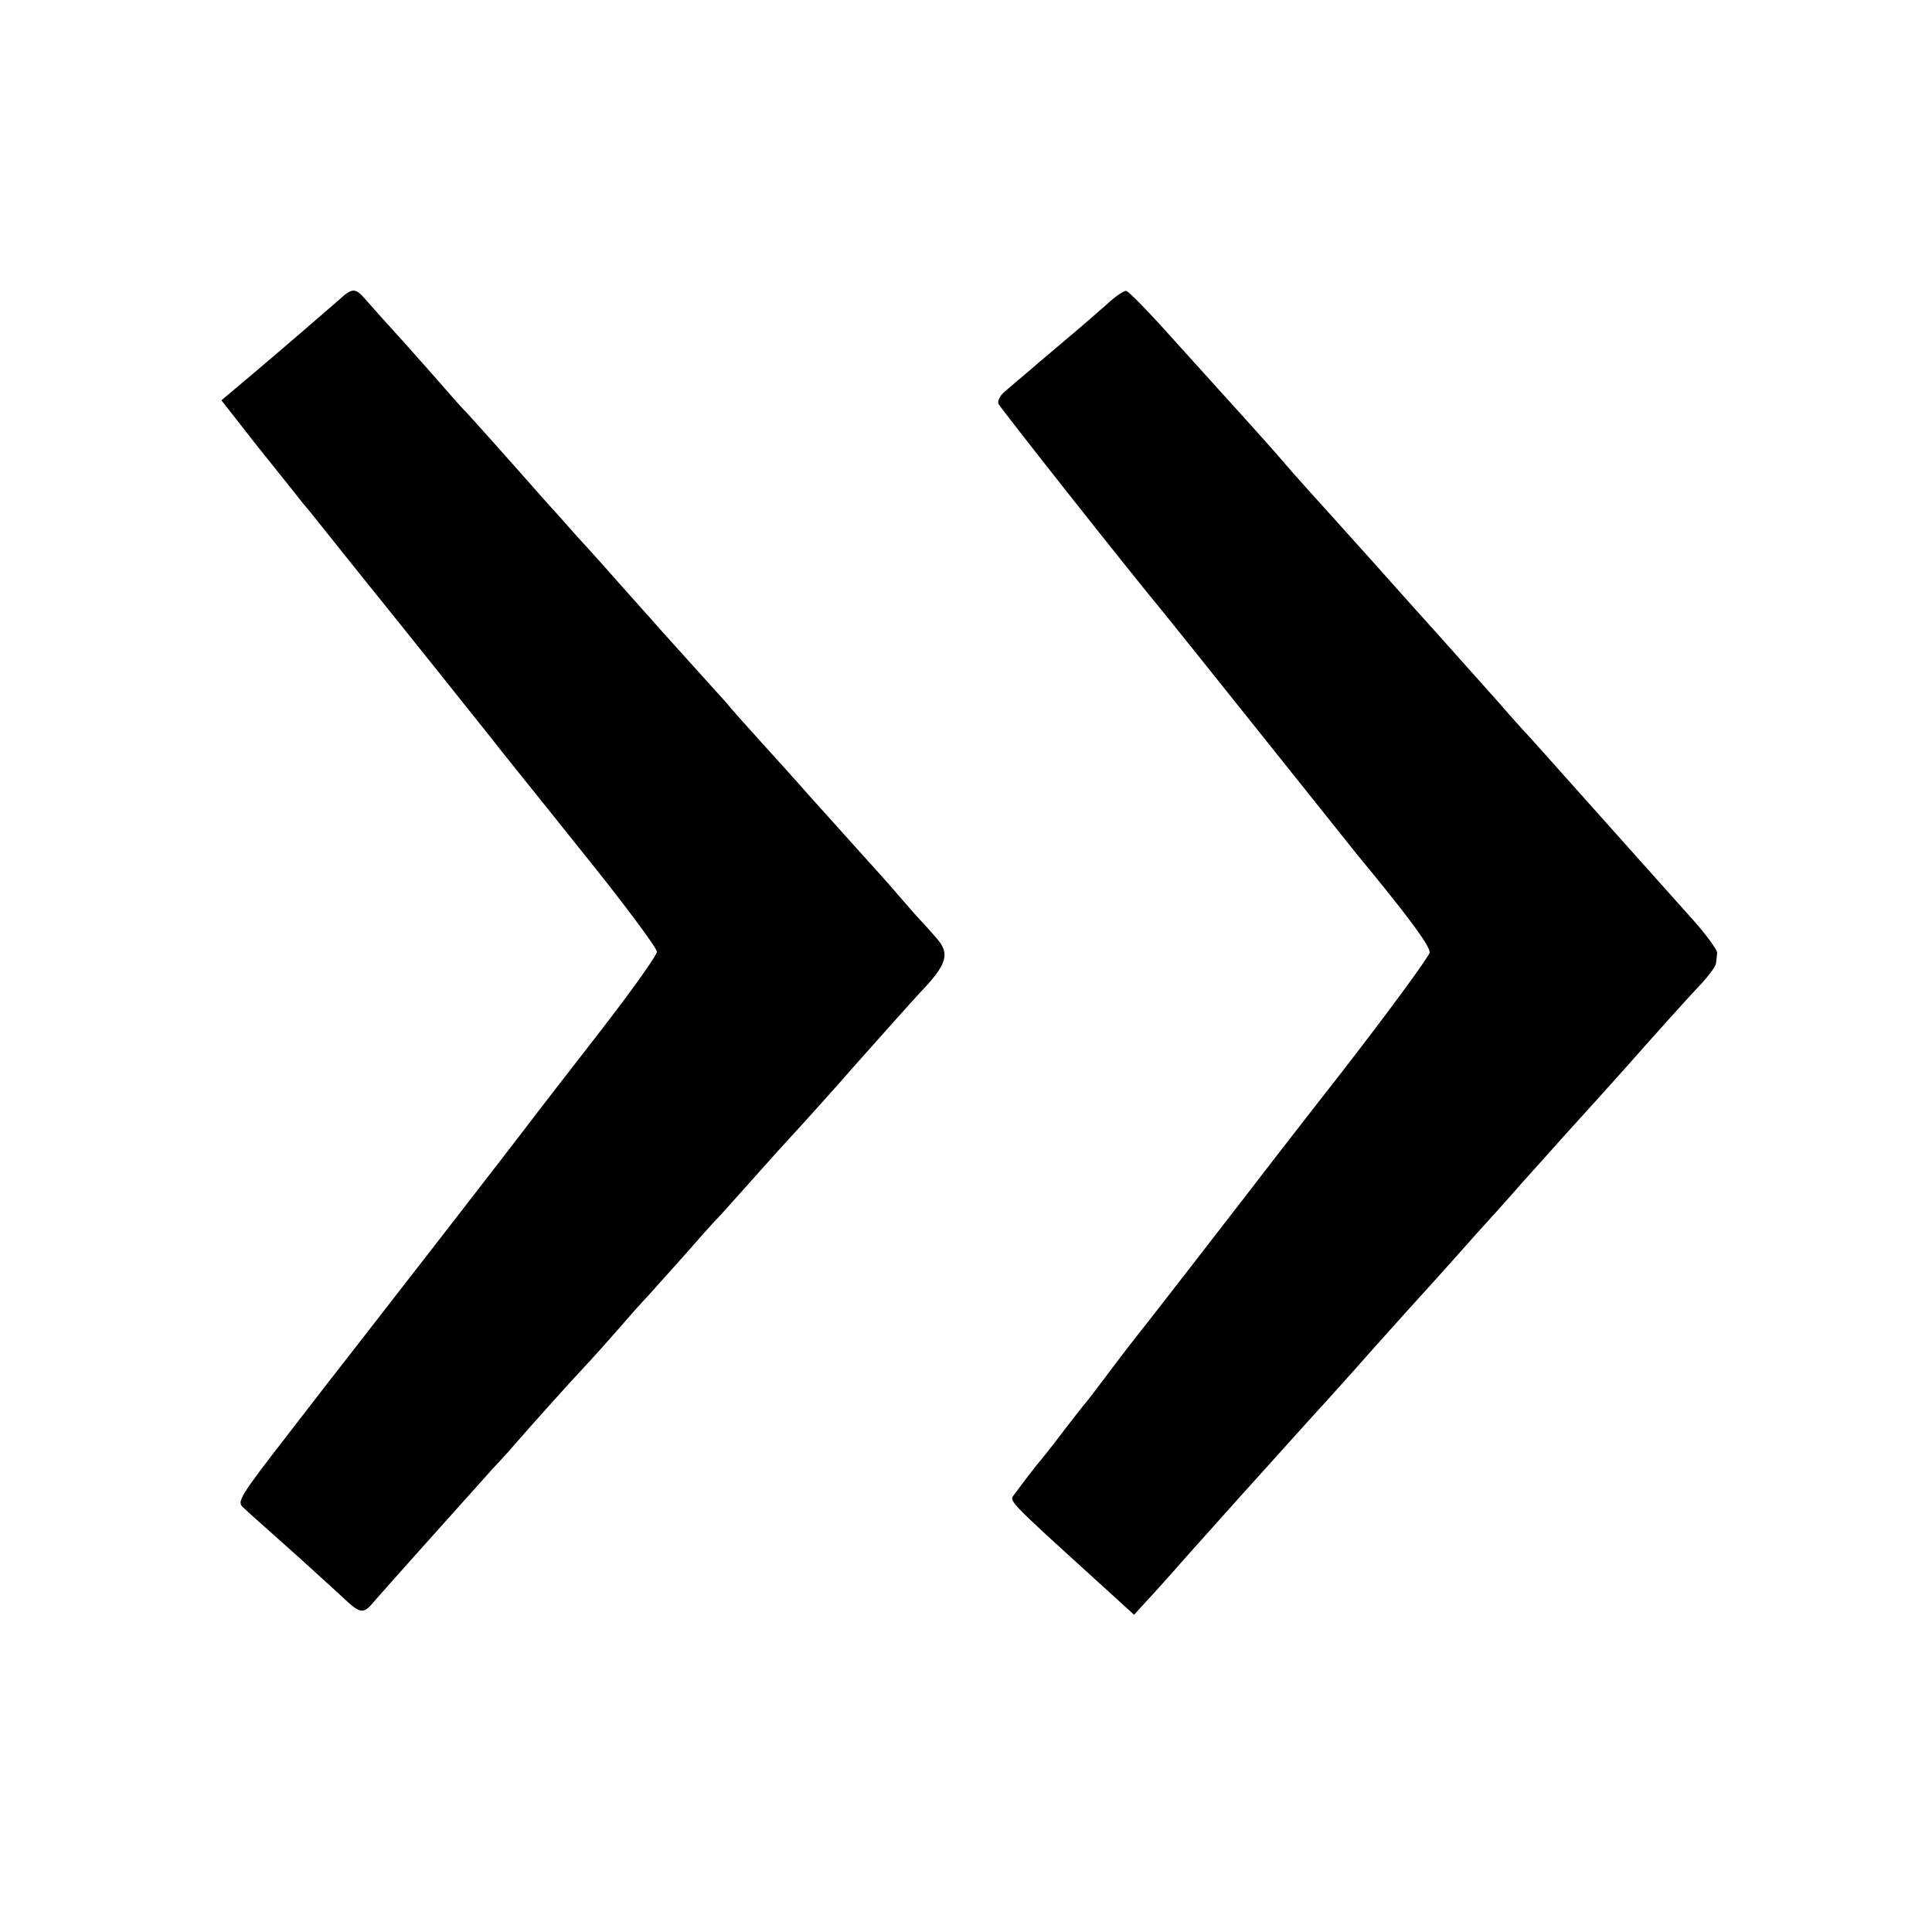
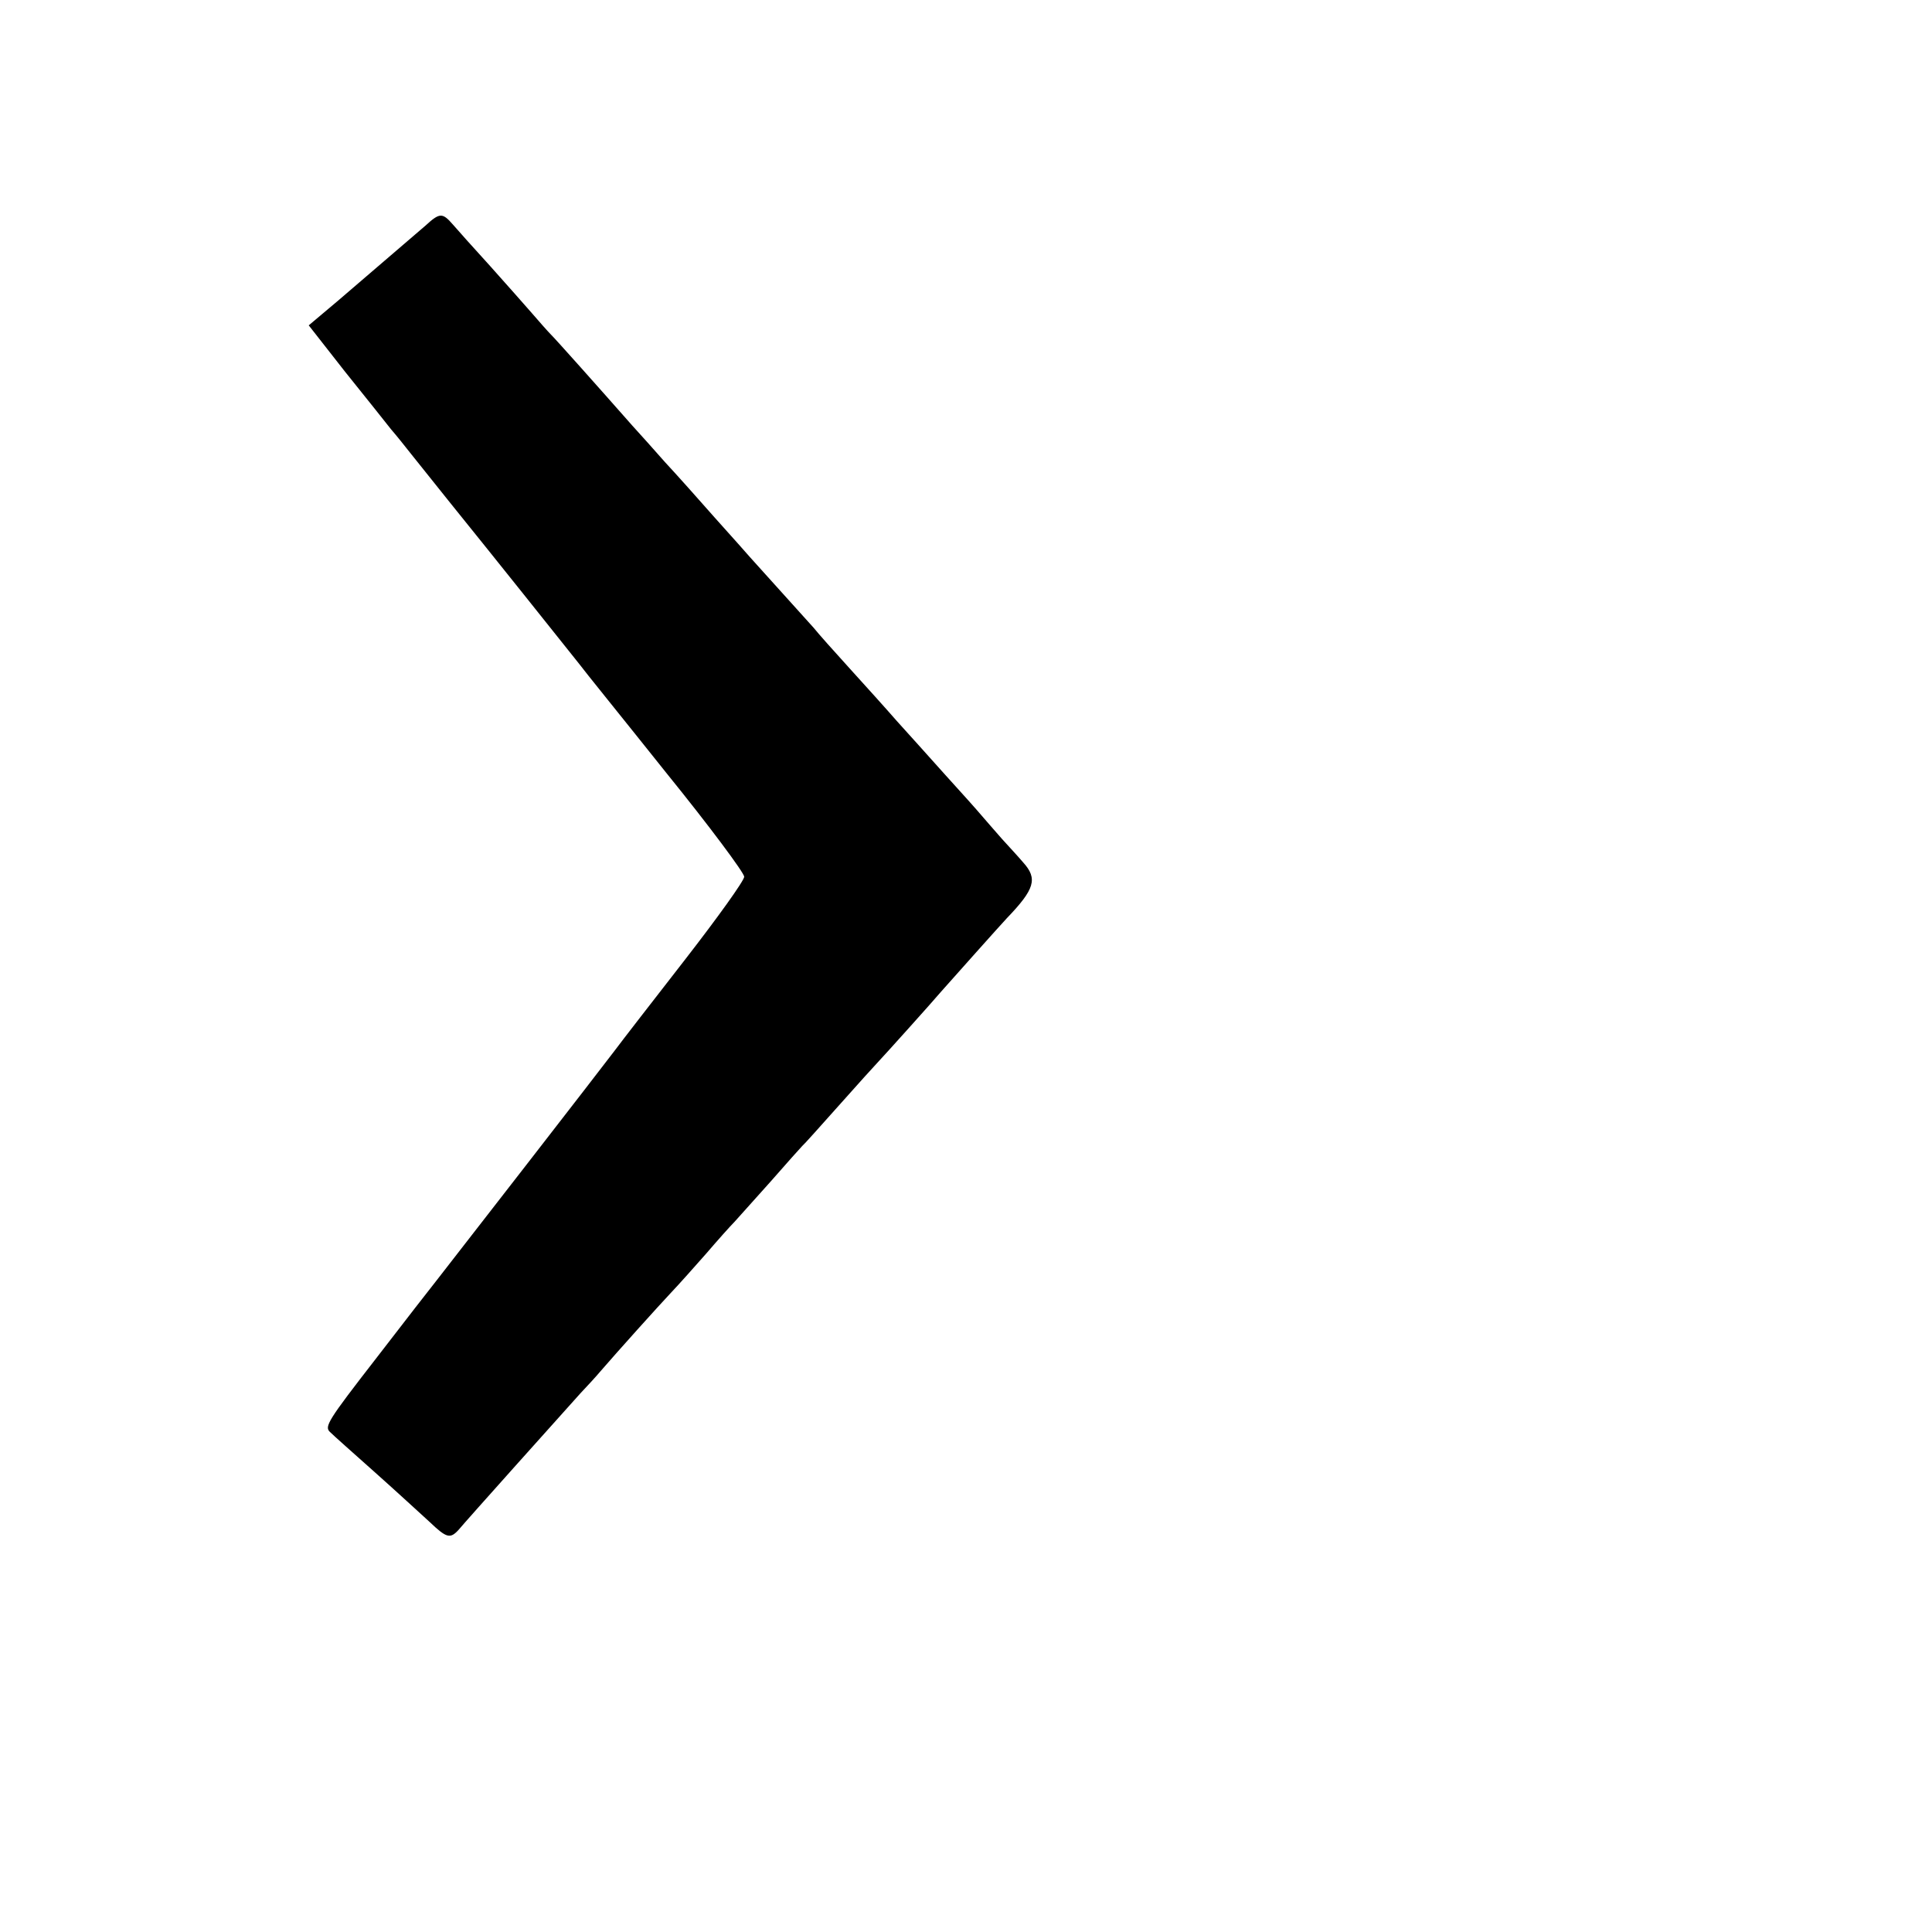
<svg xmlns="http://www.w3.org/2000/svg" version="1.0" width="500pt" height="500pt" viewBox="0 0 500 500" preserveAspectRatio="xMidYMid meet">
  <g transform="translate(0,500) scale(0.1,-0.1)" fill="#000000" stroke="none">
-     <path d="M875 4222 c-39 -34 -128 -111 -226 -194 l-76 -64 94 -120 c52 -65 106 -132 119 -149 14 -16 37 -45 52 -64 15 -19 60 -75 100 -125 118 -146 279 -348 334 -417 14 -19 117 -146 227 -284 111 -137 201 -258 201 -268 0 -10 -69 -106 -152 -213 -84 -108 -167 -215 -184 -238 -30 -40 -411 -531 -458 -591 -13 -16 -85 -109 -159 -205 -125 -161 -134 -176 -119 -190 9 -9 62 -56 117 -105 55 -49 118 -107 140 -127 45 -43 54 -45 76 -21 18 22 271 304 315 353 18 19 41 44 51 56 44 51 151 170 184 205 20 21 60 66 90 100 30 35 63 72 74 83 11 12 54 60 95 106 41 47 77 87 80 90 4 3 46 50 95 105 49 55 94 105 100 111 18 19 143 158 164 183 32 36 154 173 171 191 72 75 80 102 42 144 -10 12 -35 39 -55 61 -19 22 -44 50 -54 62 -10 12 -52 59 -93 104 -41 46 -97 108 -125 139 -27 31 -82 92 -122 136 -40 44 -82 91 -93 105 -18 20 -130 144 -165 183 -5 6 -46 52 -90 101 -44 50 -102 115 -130 145 -27 31 -66 74 -85 95 -89 101 -196 221 -210 235 -8 8 -30 33 -49 55 -19 22 -68 77 -109 123 -41 45 -84 93 -96 107 -27 31 -34 31 -71 -3z" />
-     <path d="M2864 4212 c-23 -20 -65 -57 -95 -82 -29 -25 -74 -62 -99 -84 -25 -21 -55 -47 -68 -58 -13 -10 -21 -25 -18 -33 4 -10 335 -429 427 -540 13 -15 416 -520 476 -595 6 -8 35 -44 65 -80 101 -124 148 -188 148 -205 0 -8 -102 -148 -227 -309 -126 -161 -238 -306 -250 -322 -61 -79 -257 -332 -271 -349 -9 -11 -44 -56 -77 -100 -33 -44 -62 -82 -65 -85 -3 -3 -27 -34 -55 -70 -27 -36 -54 -70 -60 -77 -10 -11 -50 -63 -71 -92 -12 -16 -17 -12 211 -219 l100 -91 30 33 c17 18 64 70 105 117 120 134 132 148 319 355 25 27 80 88 121 134 41 47 102 114 134 150 33 36 75 83 95 105 20 22 56 63 81 91 25 27 79 87 120 134 41 46 84 93 95 106 51 56 162 179 175 194 60 68 161 181 193 214 20 22 38 46 38 53 1 7 2 19 3 27 0 8 -28 47 -64 87 -91 102 -330 369 -411 460 -38 41 -76 84 -86 96 -16 18 -133 149 -158 177 -49 54 -113 126 -180 201 -44 49 -101 112 -126 140 -25 27 -57 64 -72 80 -14 17 -34 39 -44 51 -19 22 -100 112 -273 303 -57 64 -109 117 -115 118 -5 2 -29 -14 -51 -35z" />
+     <path d="M875 4222 l-76 -64 94 -120 c52 -65 106 -132 119 -149 14 -16 37 -45 52 -64 15 -19 60 -75 100 -125 118 -146 279 -348 334 -417 14 -19 117 -146 227 -284 111 -137 201 -258 201 -268 0 -10 -69 -106 -152 -213 -84 -108 -167 -215 -184 -238 -30 -40 -411 -531 -458 -591 -13 -16 -85 -109 -159 -205 -125 -161 -134 -176 -119 -190 9 -9 62 -56 117 -105 55 -49 118 -107 140 -127 45 -43 54 -45 76 -21 18 22 271 304 315 353 18 19 41 44 51 56 44 51 151 170 184 205 20 21 60 66 90 100 30 35 63 72 74 83 11 12 54 60 95 106 41 47 77 87 80 90 4 3 46 50 95 105 49 55 94 105 100 111 18 19 143 158 164 183 32 36 154 173 171 191 72 75 80 102 42 144 -10 12 -35 39 -55 61 -19 22 -44 50 -54 62 -10 12 -52 59 -93 104 -41 46 -97 108 -125 139 -27 31 -82 92 -122 136 -40 44 -82 91 -93 105 -18 20 -130 144 -165 183 -5 6 -46 52 -90 101 -44 50 -102 115 -130 145 -27 31 -66 74 -85 95 -89 101 -196 221 -210 235 -8 8 -30 33 -49 55 -19 22 -68 77 -109 123 -41 45 -84 93 -96 107 -27 31 -34 31 -71 -3z" />
  </g>
</svg>